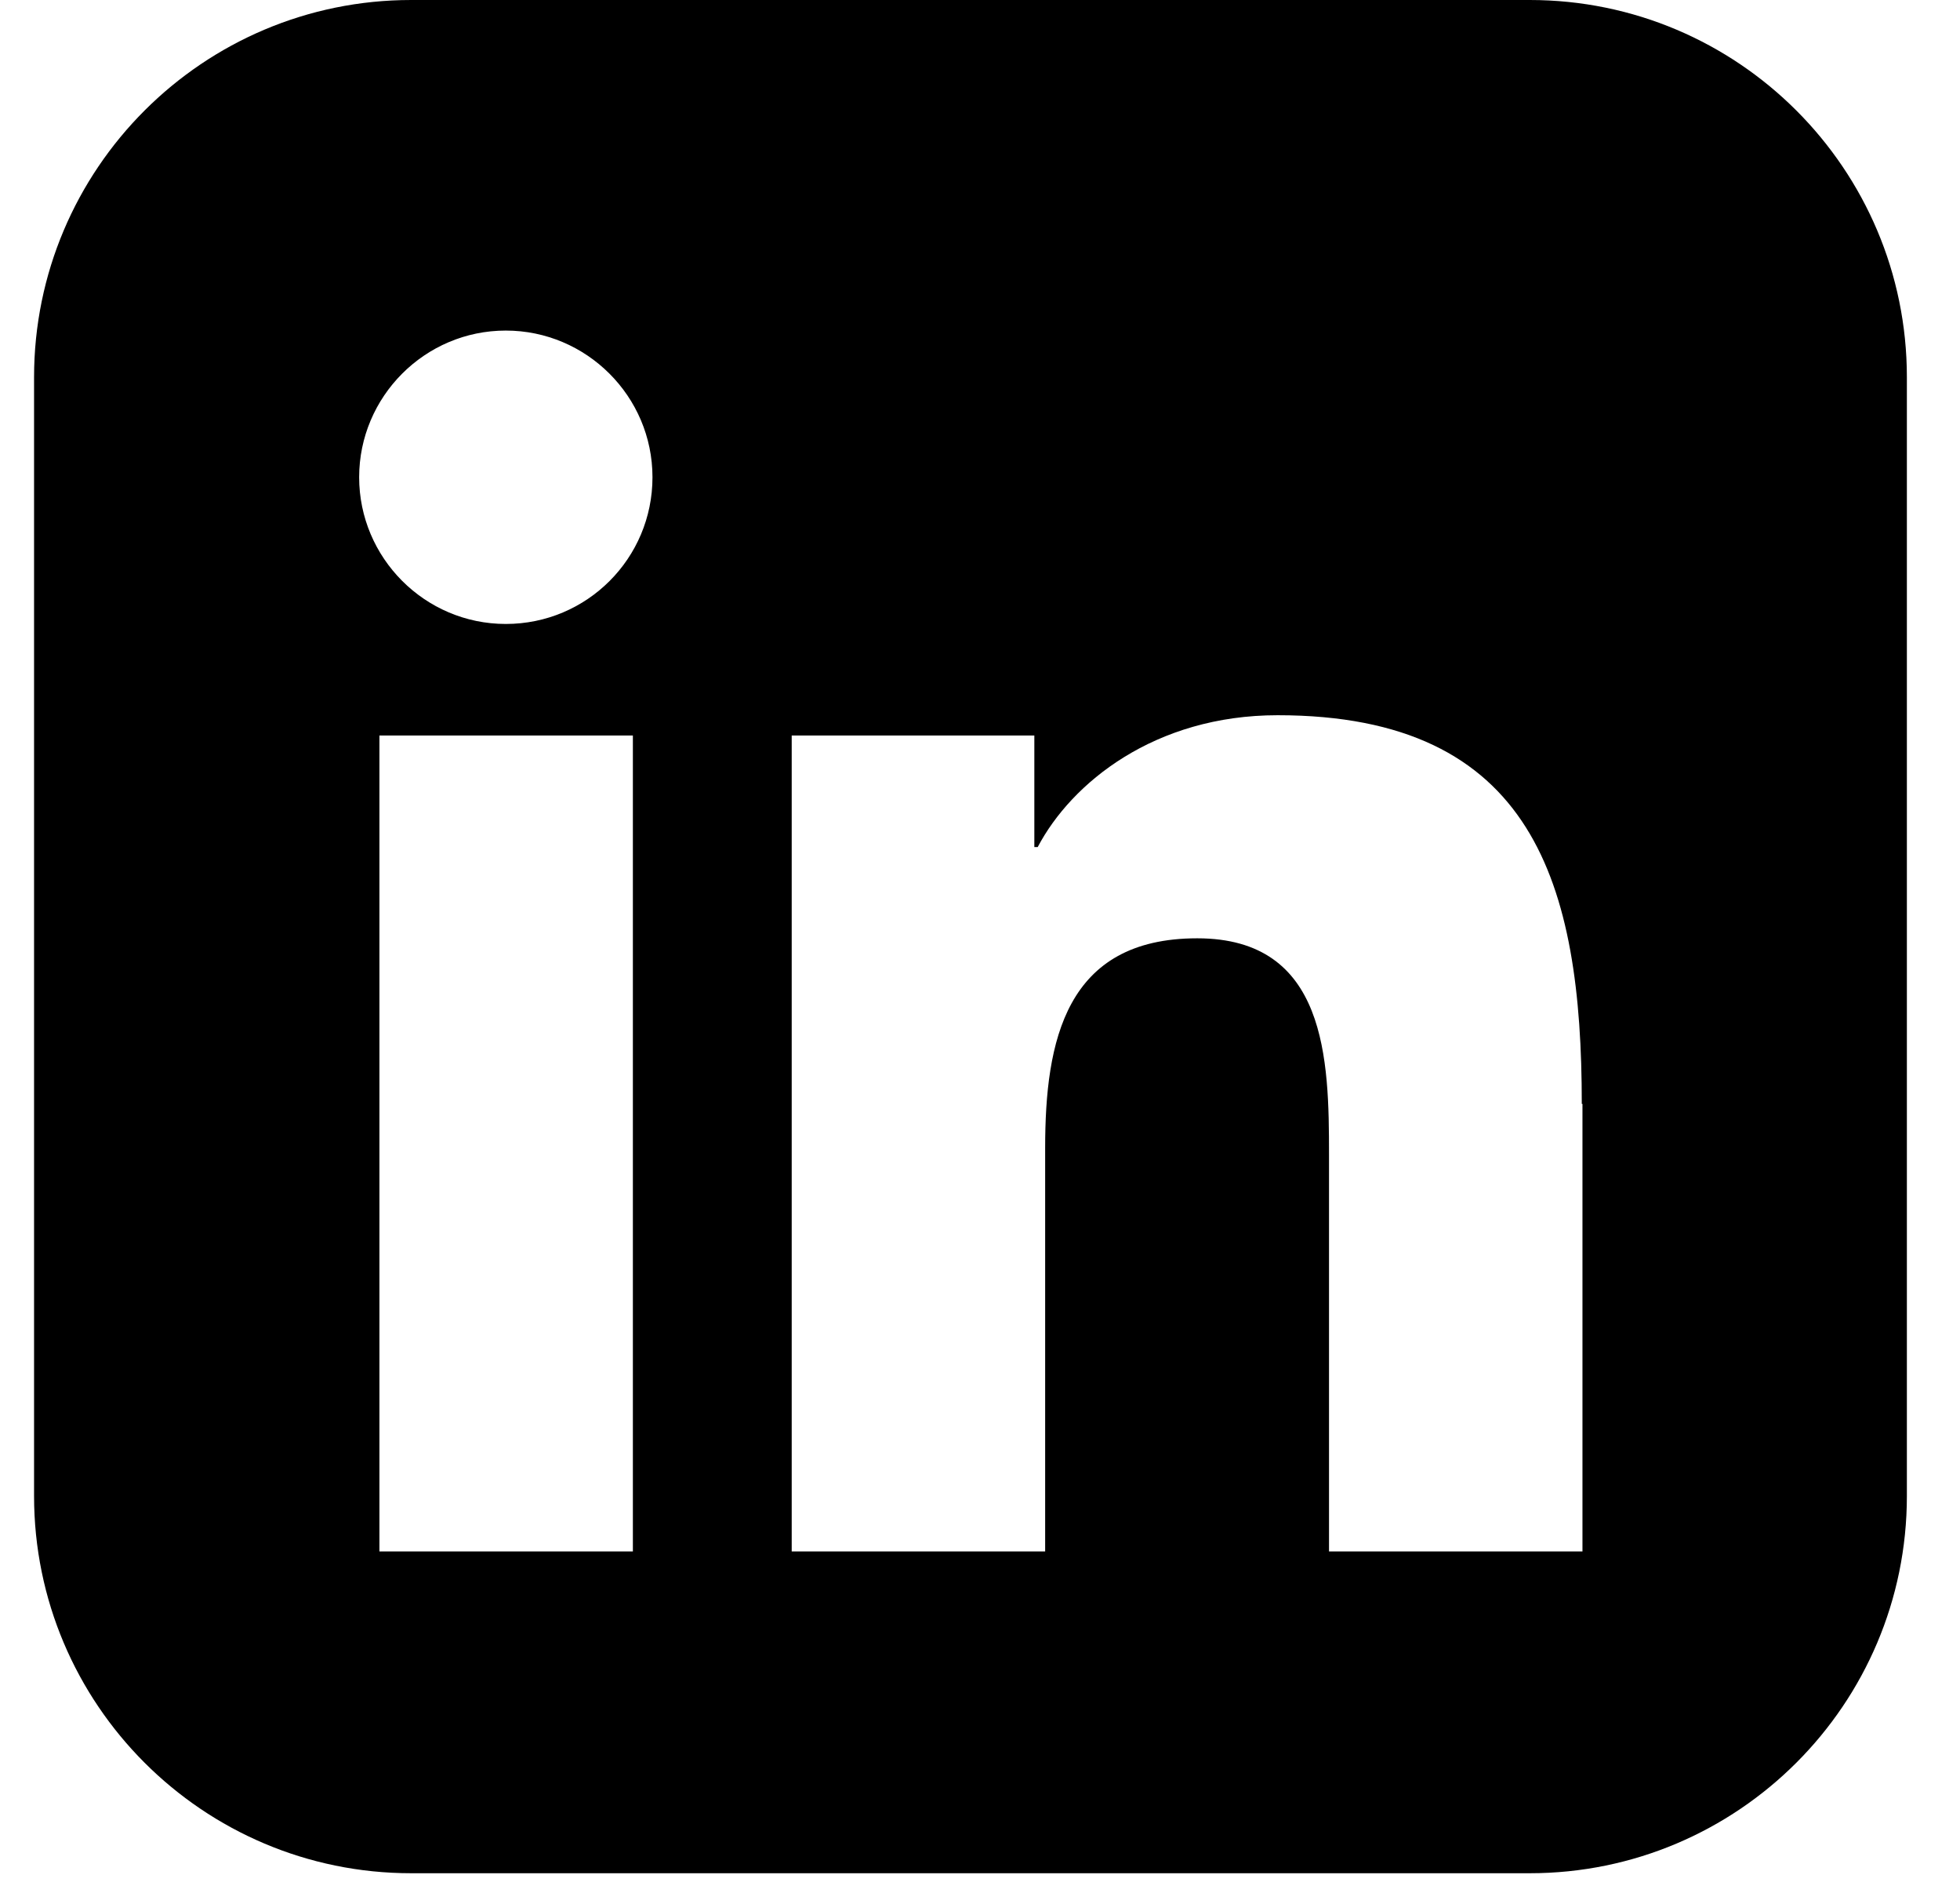
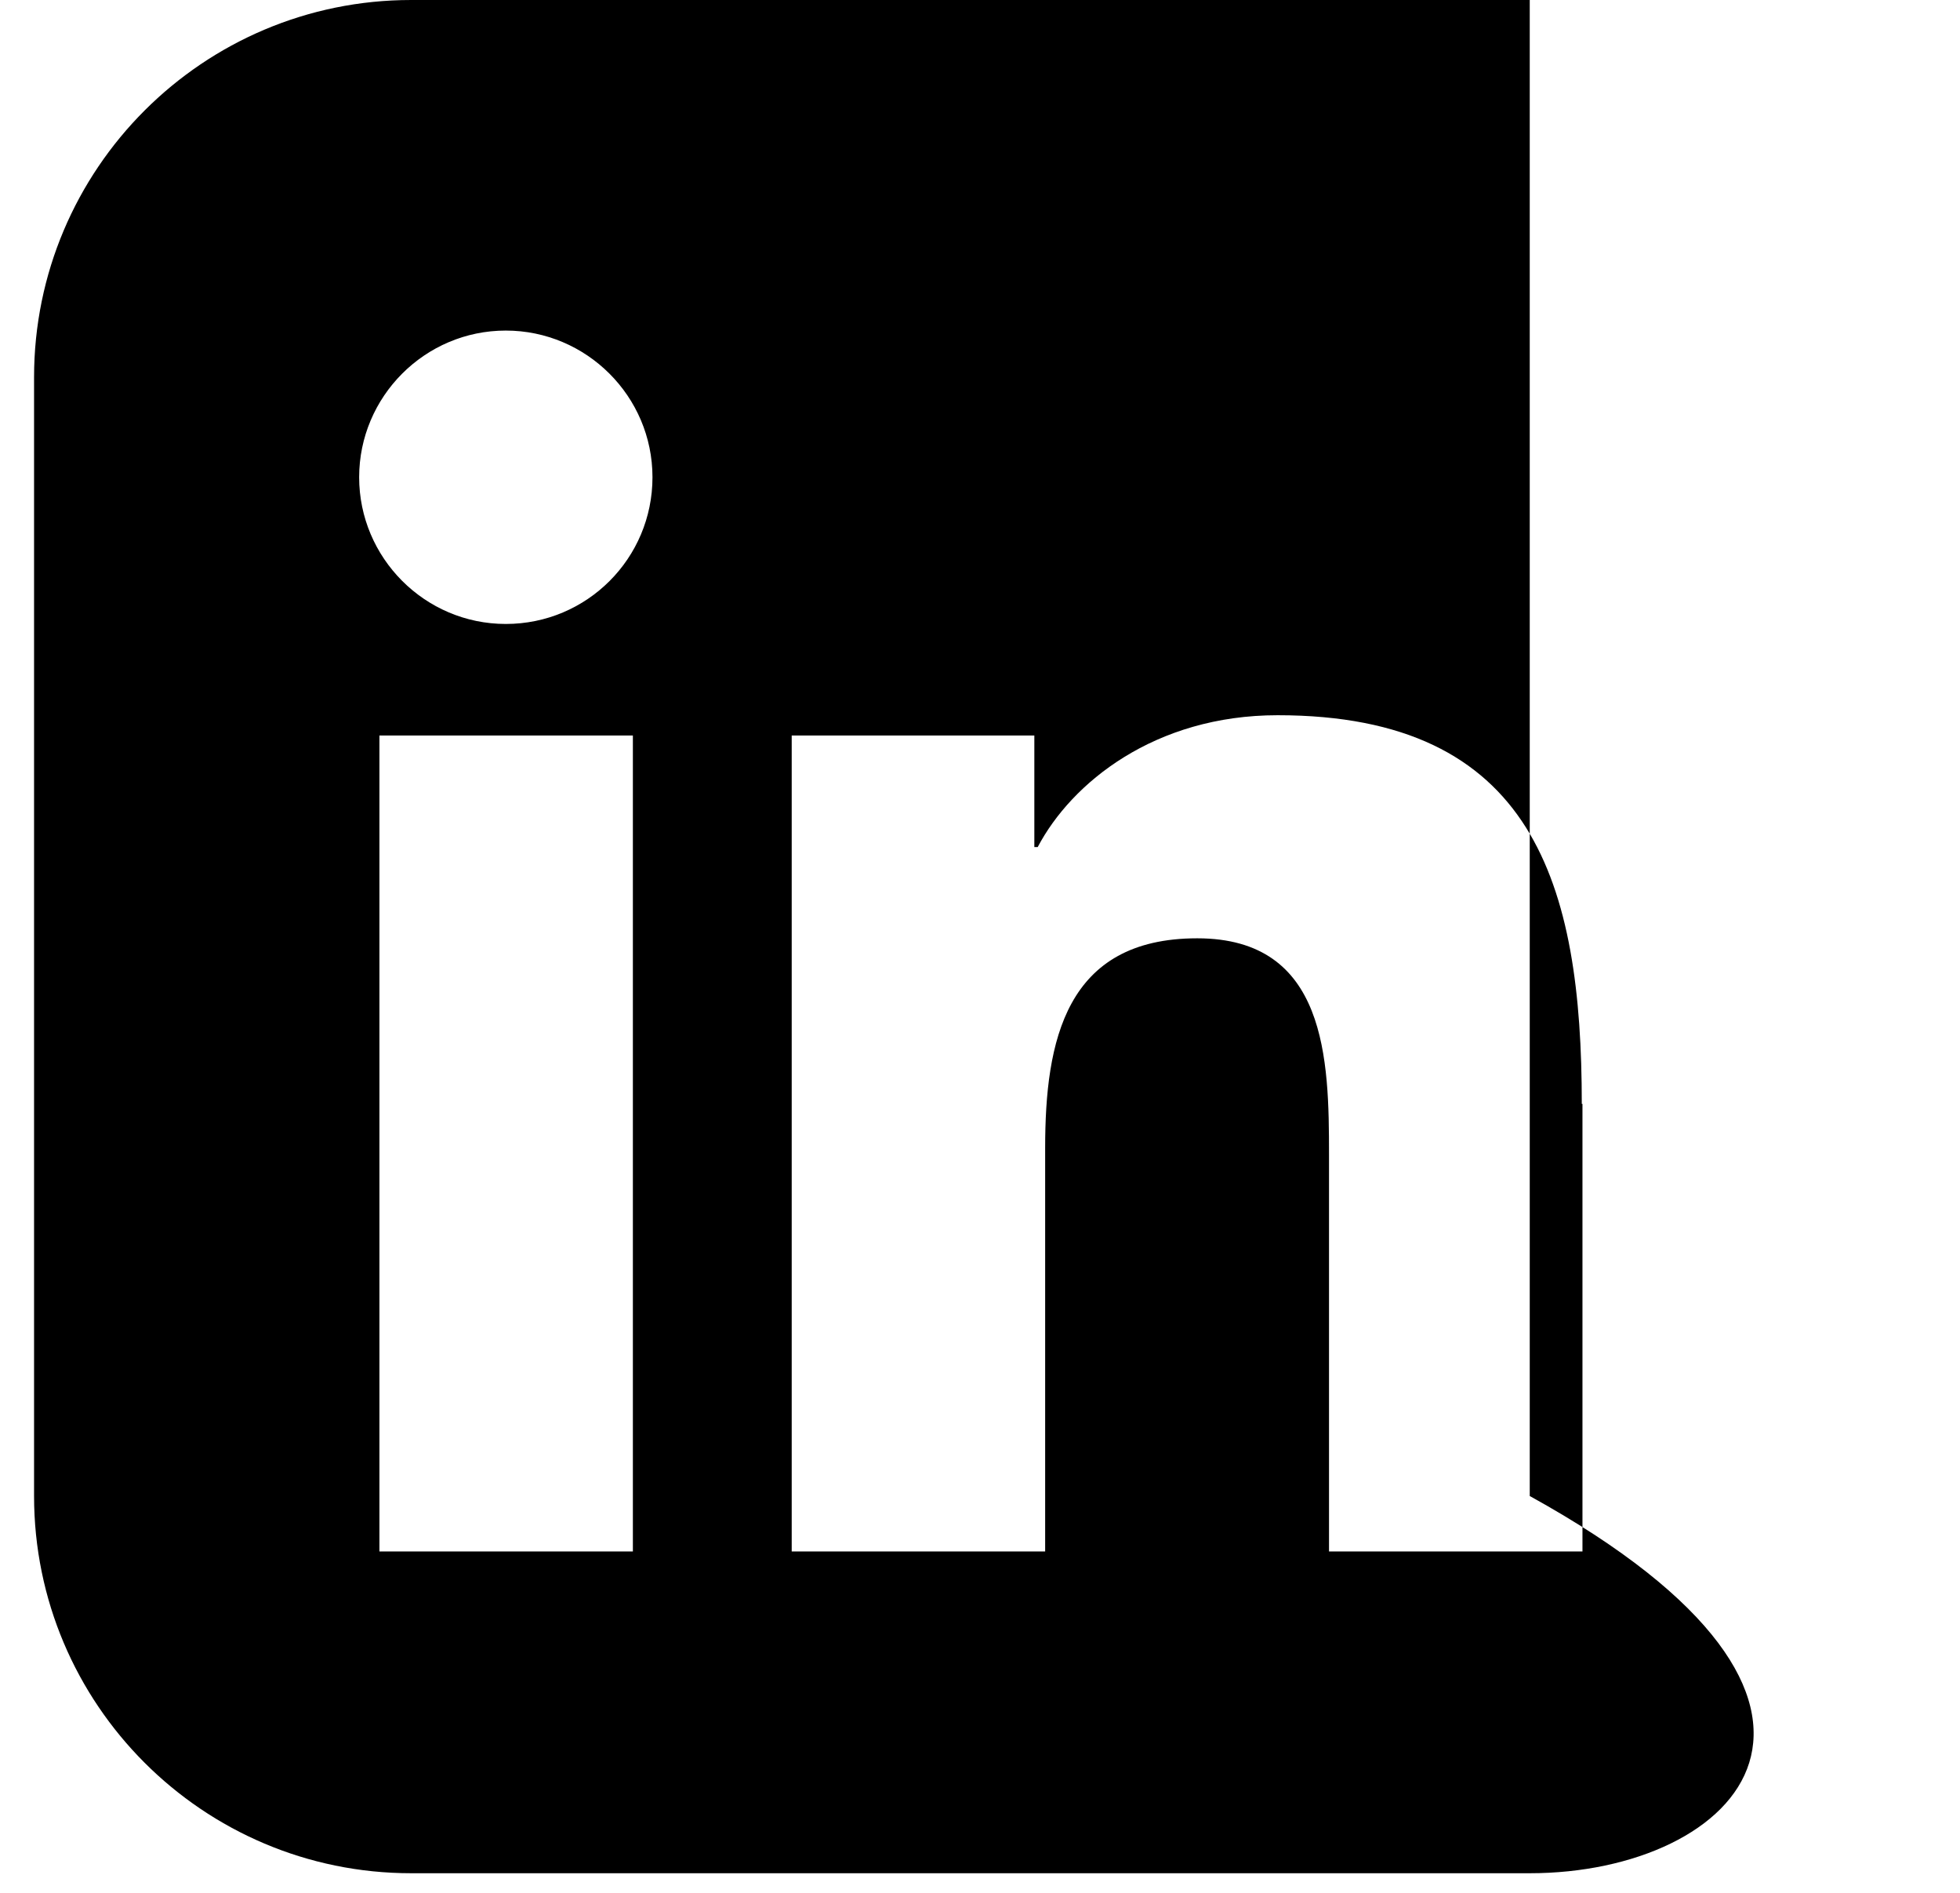
<svg xmlns="http://www.w3.org/2000/svg" width="29" height="28" viewBox="0 0 29 28" fill="none">
-   <path d="M9.654 7.06C9.654 5.86 8.674 4.89 7.484 4.89C6.284 4.89 5.314 5.87 5.314 7.06C5.314 8.25 6.284 9.23 7.484 9.23C8.684 9.23 9.654 8.26 9.654 7.06ZM9.364 22.95V10.88H5.614V22.95H9.364ZM23.404 16.33C23.404 13.08 22.694 10.58 18.904 10.58C17.084 10.58 15.854 11.58 15.354 12.53H15.304V10.88H11.714V22.95H15.464V16.98C15.464 15.4 15.764 13.88 17.714 13.88C19.634 13.88 19.664 15.68 19.664 17.08V22.95H23.414V16.33H23.404ZM22.634 27.71H6.084C3.004 27.71 0.504 25.21 0.504 22.13V5.58C0.504 2.5 3.004 0 6.084 0H22.634C25.714 0 28.214 2.5 28.214 5.58V22.13C28.214 25.21 25.714 27.71 22.634 27.71Z" fill="black" />
+   <path d="M9.654 7.06C9.654 5.86 8.674 4.89 7.484 4.89C6.284 4.89 5.314 5.87 5.314 7.06C5.314 8.25 6.284 9.23 7.484 9.23C8.684 9.23 9.654 8.26 9.654 7.06ZM9.364 22.95V10.88H5.614V22.95H9.364ZM23.404 16.33C23.404 13.08 22.694 10.58 18.904 10.58C17.084 10.58 15.854 11.58 15.354 12.53H15.304V10.88H11.714V22.95H15.464V16.98C15.464 15.4 15.764 13.88 17.714 13.88C19.634 13.88 19.664 15.68 19.664 17.08V22.95H23.414V16.33H23.404ZM22.634 27.71H6.084C3.004 27.71 0.504 25.21 0.504 22.13V5.58C0.504 2.5 3.004 0 6.084 0H22.634V22.13C28.214 25.21 25.714 27.71 22.634 27.71Z" fill="black" />
</svg>